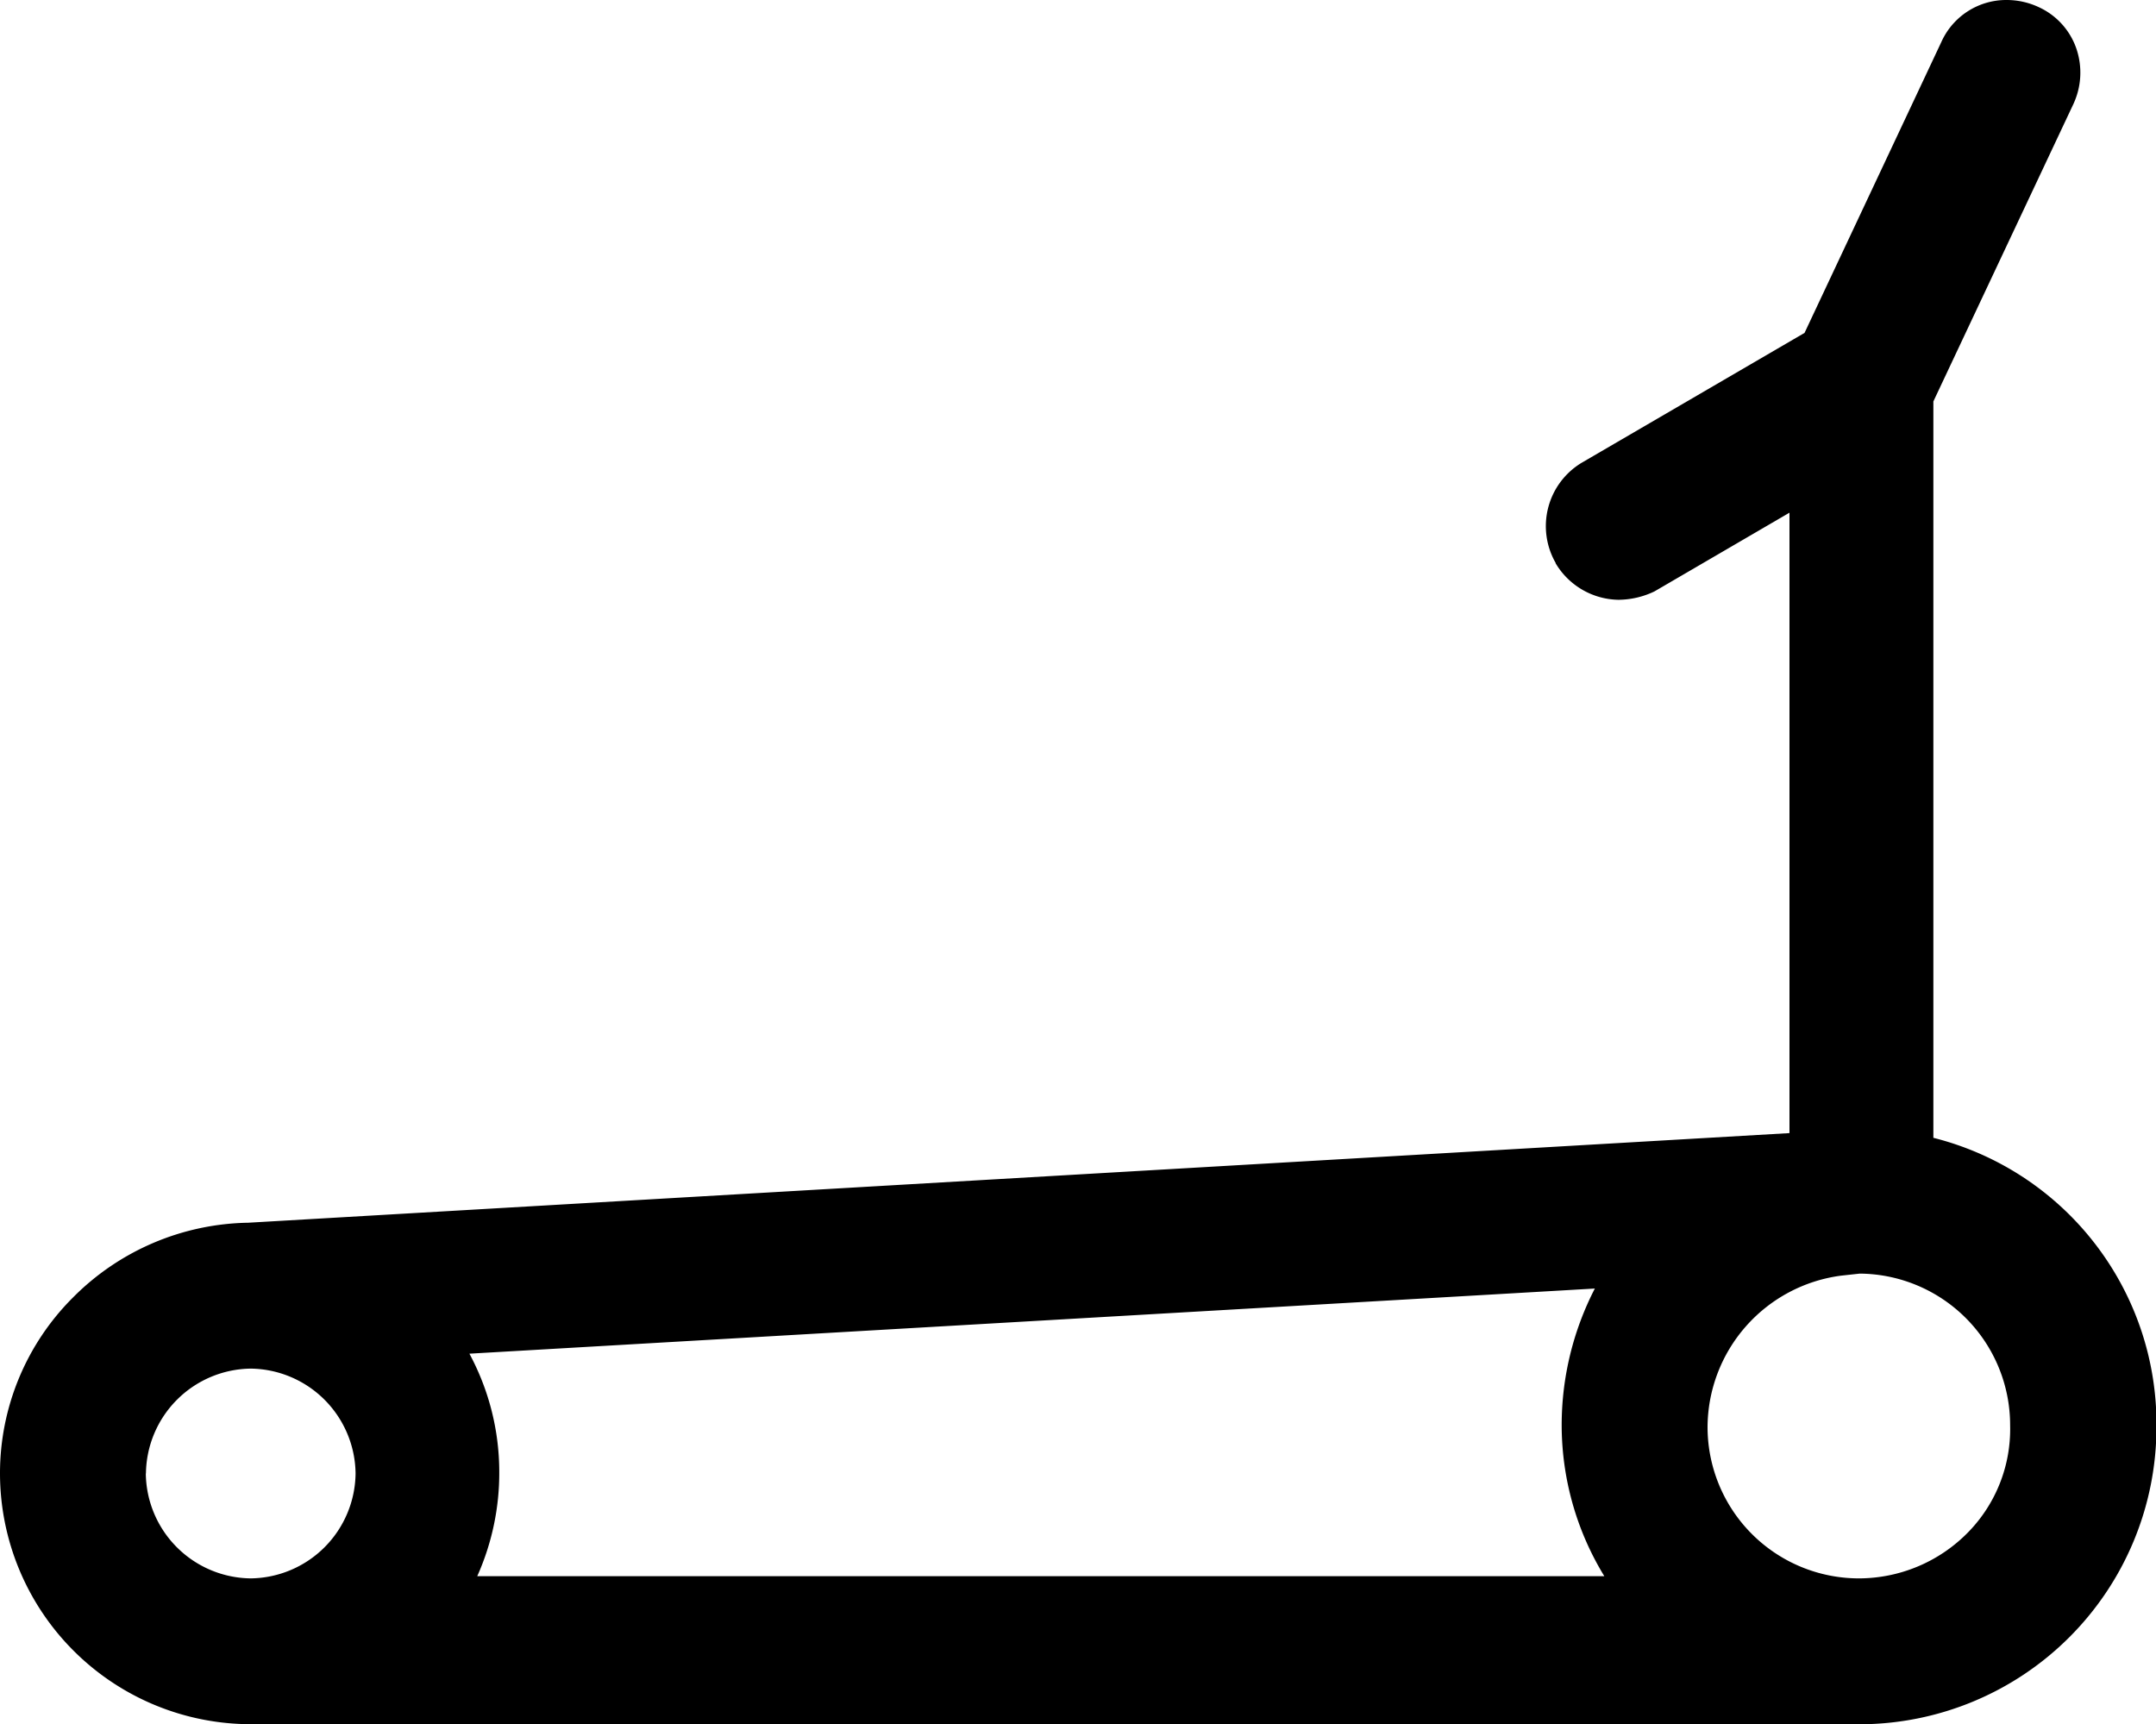
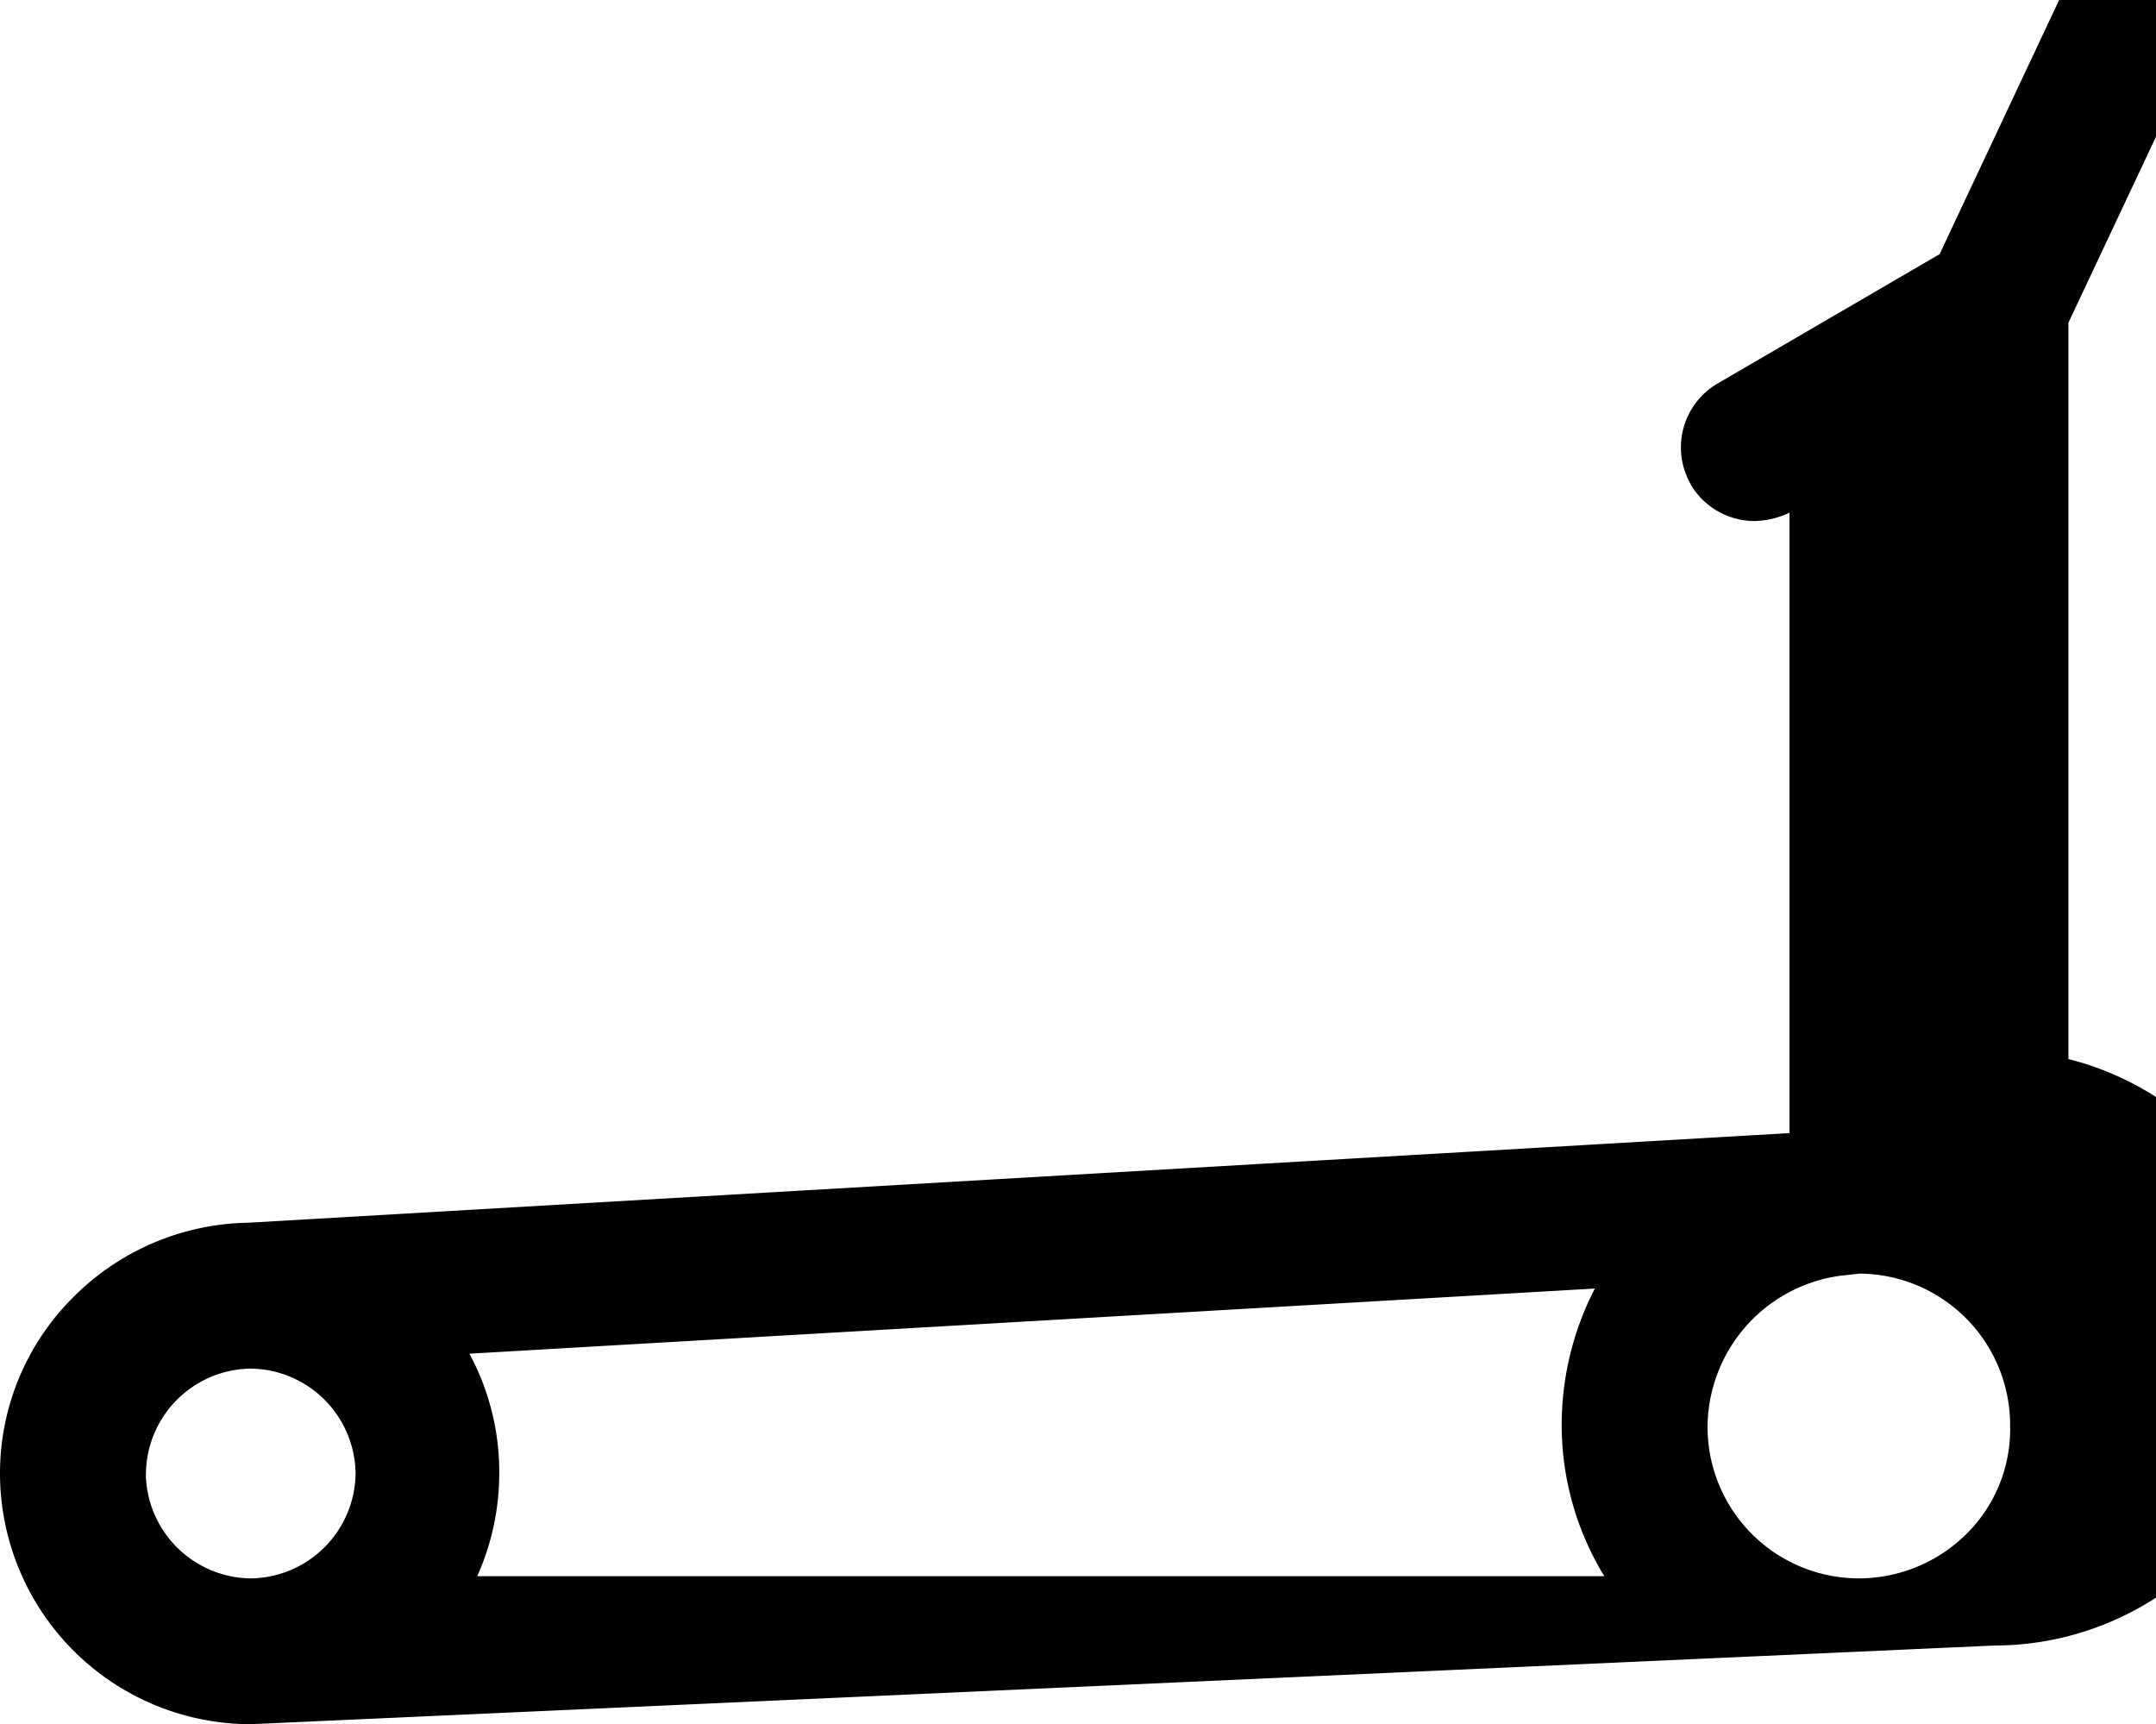
<svg xmlns="http://www.w3.org/2000/svg" width="32.5" height="25.99" viewBox="0 0 32.5 25.99">
  <g transform="translate(-2.25 -11.098)">
-     <path d="M-1035.221-770.662a3.784,3.784,0,0,1-3.779-3.779,3.742,3.742,0,0,1,1.1-2.653,3.806,3.806,0,0,1,2.64-1.127l23.235-1.351v-9.352l-2.036,1.187a1.276,1.276,0,0,1-.544.126,1.123,1.123,0,0,1-.945-.55l0-.006a1.115,1.115,0,0,1,.39-1.508l3.362-1.959,2.065-4.391a1.072,1.072,0,0,1,.982-.627,1.141,1.141,0,0,1,.482.107,1.07,1.07,0,0,1,.568.624,1.122,1.122,0,0,1-.046.841l-2.109,4.479v11.1a4.449,4.449,0,0,1,3.363,4.365,4.482,4.482,0,0,1-4.478,4.475Zm23.972-6.761a2.314,2.314,0,0,0-2.011,2.282,2.283,2.283,0,0,0,2.281,2.281,2.309,2.309,0,0,0,1.643-.691,2.223,2.223,0,0,0,.637-1.617v-.005a2.284,2.284,0,0,0-2.267-2.281Zm-25.553,2.982a1.6,1.6,0,0,0,1.581,1.581,1.6,1.6,0,0,0,1.581-1.581,1.6,1.6,0,0,0-1.581-1.581A1.6,1.6,0,0,0-1036.8-774.441Zm4.878-1.806a3.759,3.759,0,0,1,.45,1.773,3.805,3.805,0,0,1-.332,1.581h16.99a4.372,4.372,0,0,1-.643-2.281,4.494,4.494,0,0,1,.5-2.055Z" transform="translate(1041.25 807.75)" />
+     <path d="M-1035.221-770.662a3.784,3.784,0,0,1-3.779-3.779,3.742,3.742,0,0,1,1.1-2.653,3.806,3.806,0,0,1,2.64-1.127l23.235-1.351v-9.352a1.276,1.276,0,0,1-.544.126,1.123,1.123,0,0,1-.945-.55l0-.006a1.115,1.115,0,0,1,.39-1.508l3.362-1.959,2.065-4.391a1.072,1.072,0,0,1,.982-.627,1.141,1.141,0,0,1,.482.107,1.07,1.07,0,0,1,.568.624,1.122,1.122,0,0,1-.046.841l-2.109,4.479v11.1a4.449,4.449,0,0,1,3.363,4.365,4.482,4.482,0,0,1-4.478,4.475Zm23.972-6.761a2.314,2.314,0,0,0-2.011,2.282,2.283,2.283,0,0,0,2.281,2.281,2.309,2.309,0,0,0,1.643-.691,2.223,2.223,0,0,0,.637-1.617v-.005a2.284,2.284,0,0,0-2.267-2.281Zm-25.553,2.982a1.6,1.6,0,0,0,1.581,1.581,1.6,1.6,0,0,0,1.581-1.581,1.6,1.6,0,0,0-1.581-1.581A1.6,1.6,0,0,0-1036.8-774.441Zm4.878-1.806a3.759,3.759,0,0,1,.45,1.773,3.805,3.805,0,0,1-.332,1.581h16.99a4.372,4.372,0,0,1-.643-2.281,4.494,4.494,0,0,1,.5-2.055Z" transform="translate(1041.25 807.75)" />
  </g>
</svg>